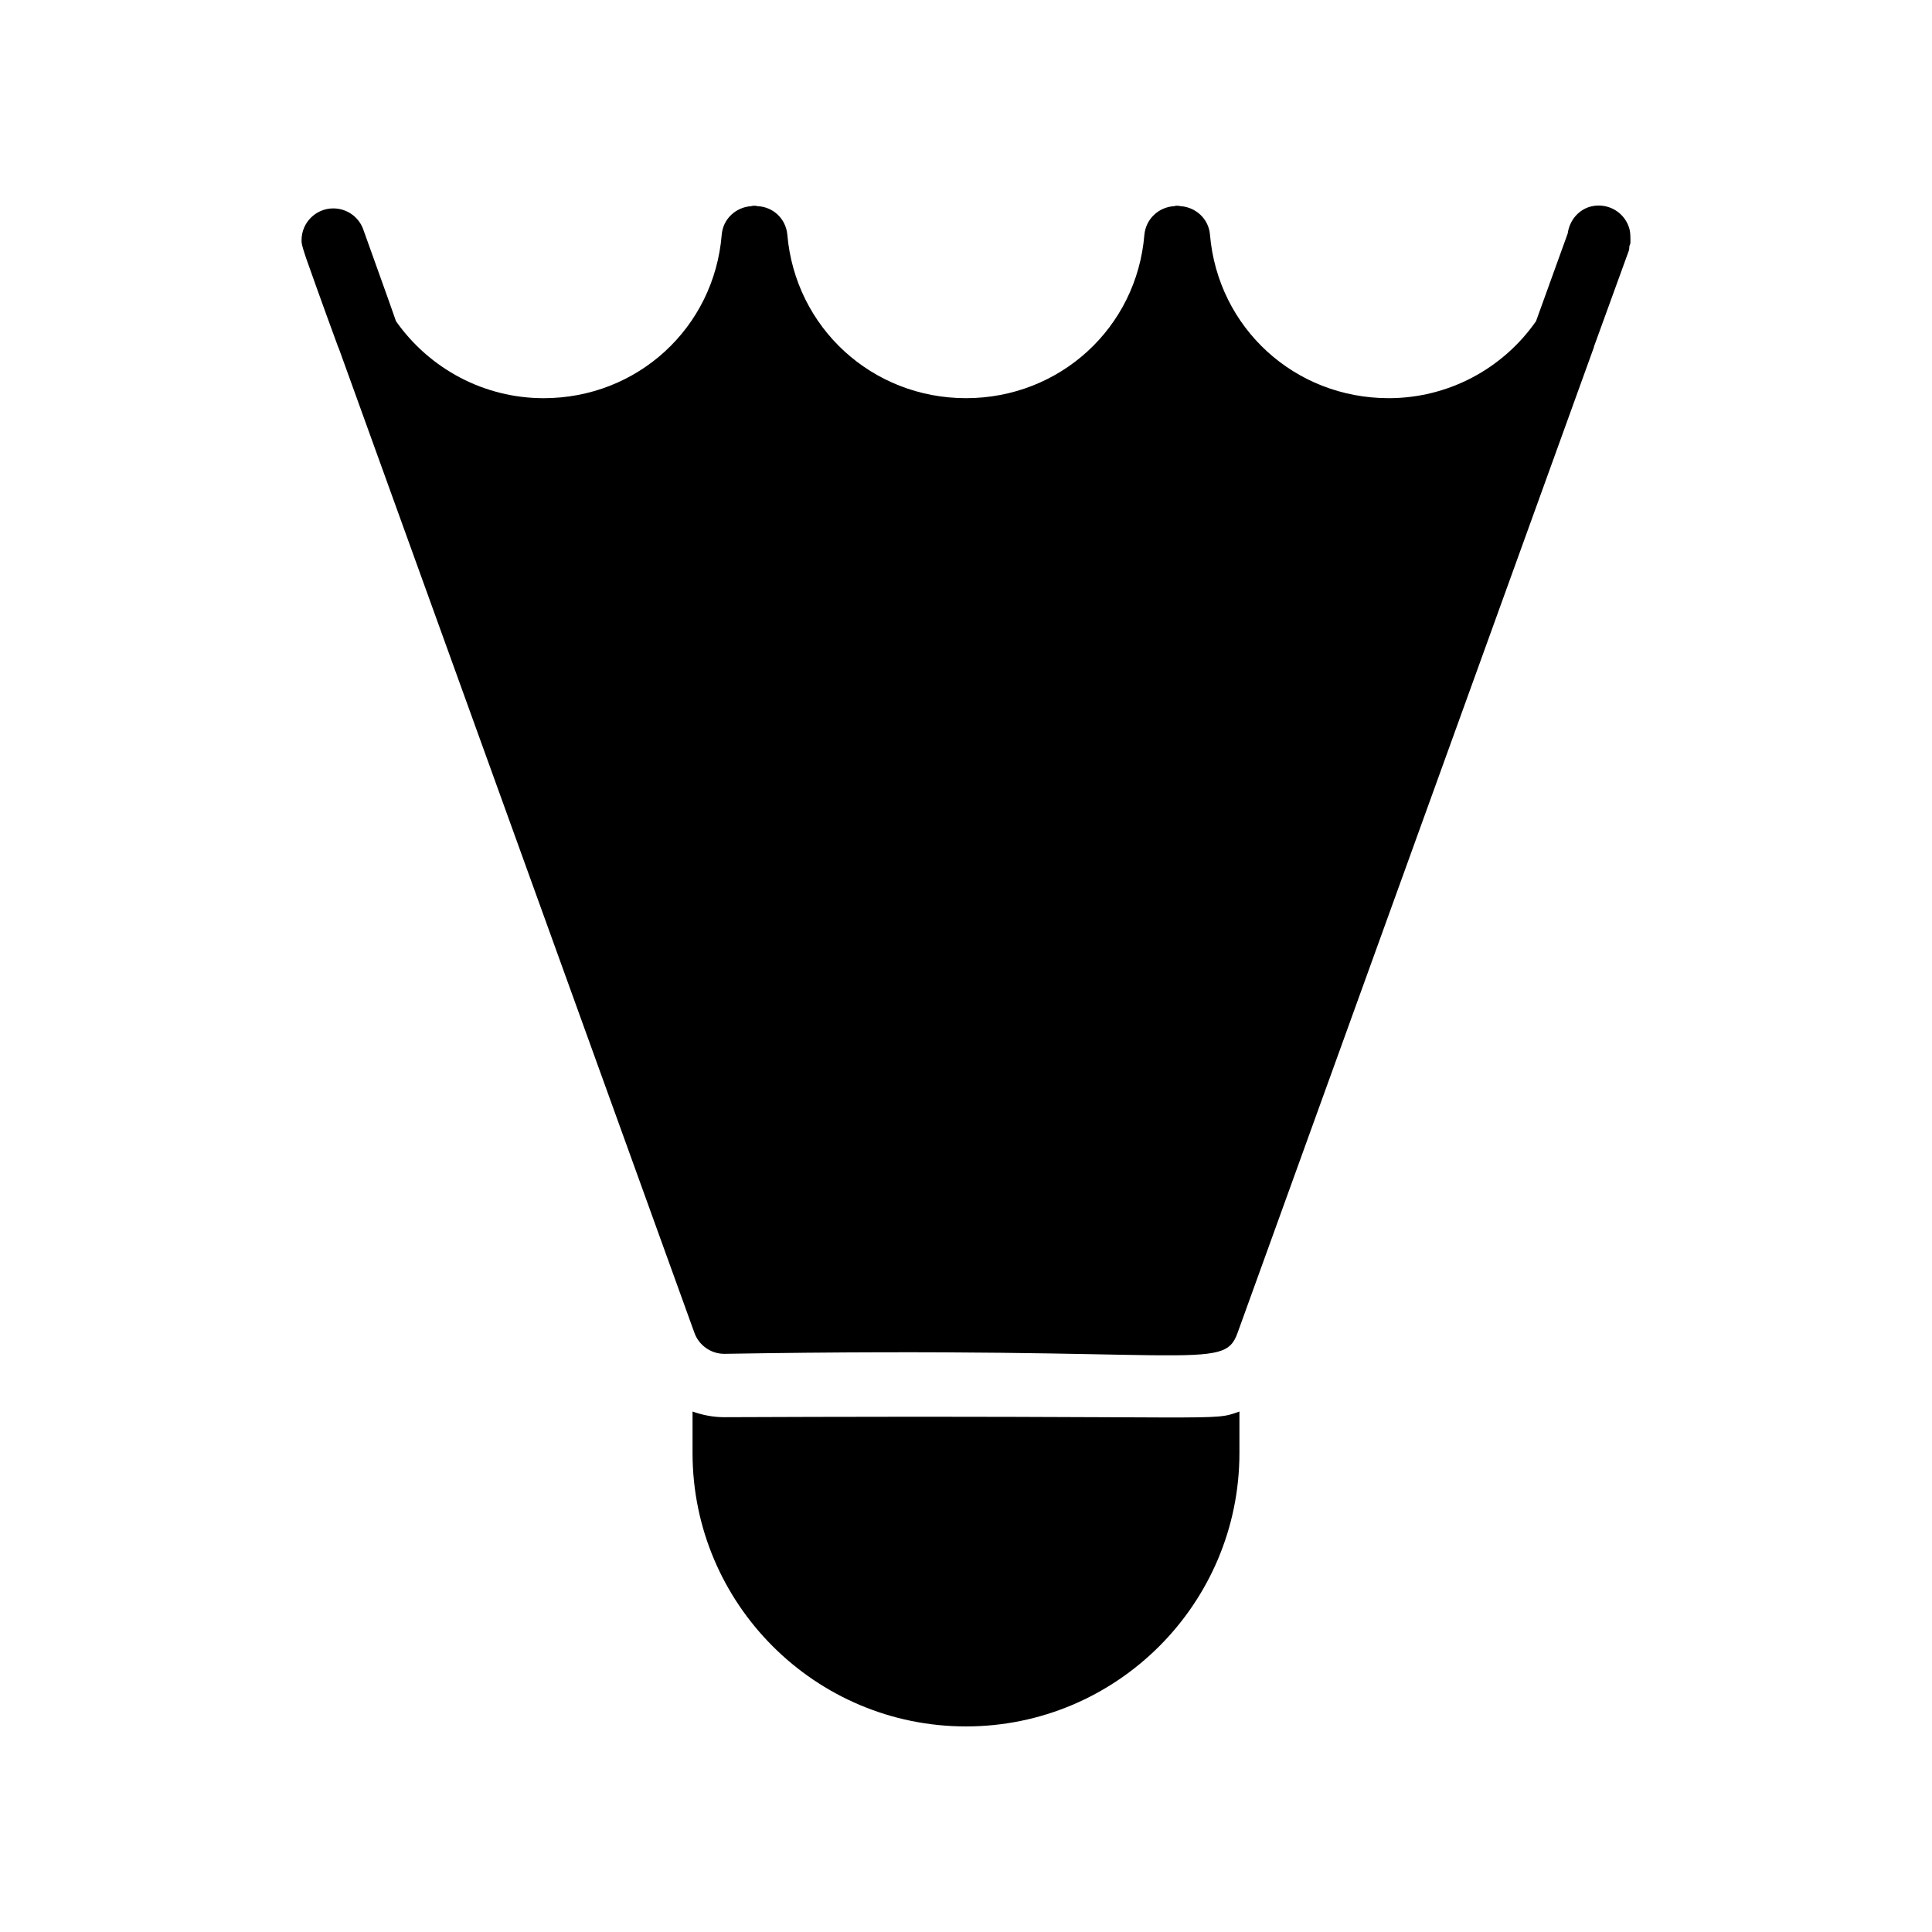
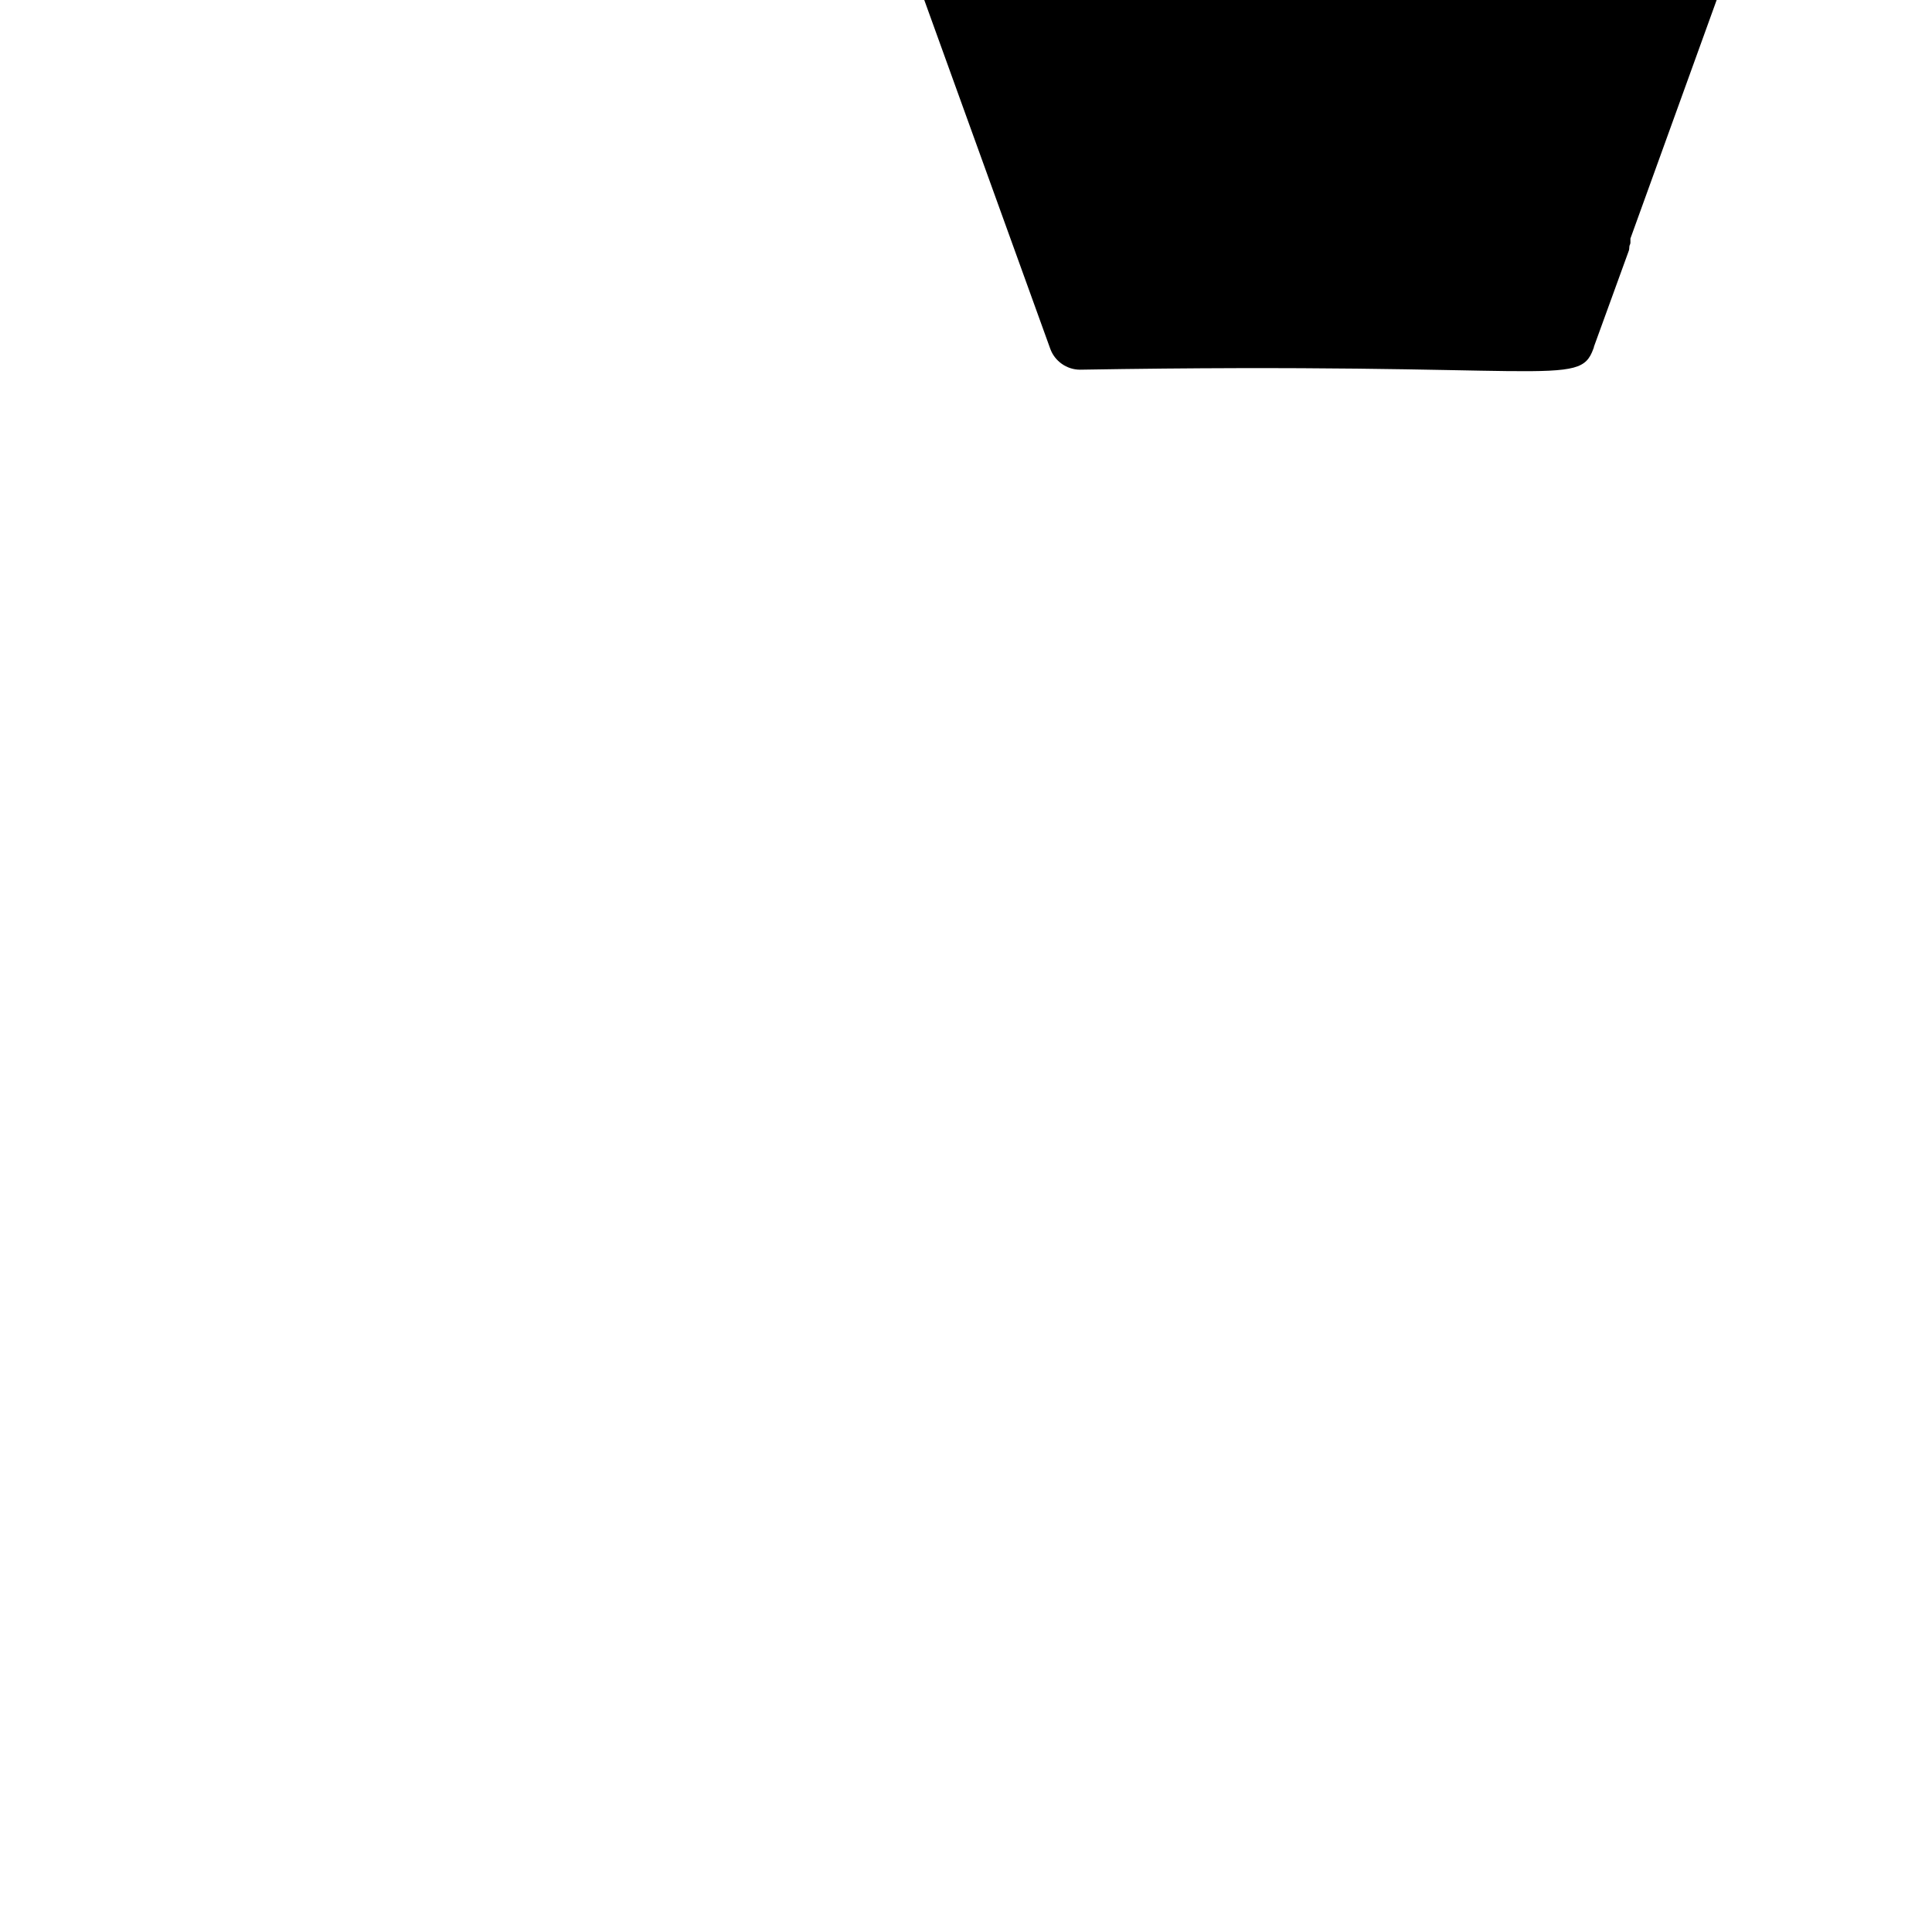
<svg xmlns="http://www.w3.org/2000/svg" fill="#000000" width="800px" height="800px" version="1.1" viewBox="144 144 512 512">
  <g>
-     <path d="m335.93 519.57c-2.922 0-5.742-0.551-8.398-1.5v10.984c0 39.969 32.496 72.465 72.465 72.465s72.465-32.496 72.465-72.465v-10.984c-7.699 2.746-1.379 0.945-136.53 1.5z" />
-     <path d="m576.08 207.21v1.09c0 0.336-0.168 0.586-0.254 0.84-0.086 0.504 0 1.008-0.25 1.512l-9.152 25.191c0 0.168-0.086 0.418-0.168 0.586l-94.293 260.81c-3.777 10.496-11 3.441-136.03 5.543-3.527 0-6.719-2.266-7.894-5.543l-94.215-260.81c-0.086-0.168-0.168-0.418-0.254-0.586-4.867-13.266-7.219-19.984-8.477-23.512-1.176-3.527-1.176-3.863-1.176-4.703 0-4.617 3.777-8.398 8.398-8.398 3.777 0 6.969 2.434 8.062 5.879 0.758 2.184 7.137 19.816 8.566 24.016 8.984 12.762 23.512 20.402 39.129 20.402 24.855 0 45.176-18.641 47.191-43.328 0.336-4.199 3.777-7.305 7.809-7.559 0.168 0 0.25-0.086 0.418-0.086 0.168-0.086 0.336 0 0.418 0 0.168 0 0.254-0.086 0.418 0 0.168 0 0.254 0.086 0.422 0.086 4.113 0.168 7.473 3.277 7.894 7.473 2.098 24.77 22.504 43.41 47.359 43.41 24.855 0 45.258-18.641 47.273-43.328 0.418-4.199 3.777-7.305 7.894-7.559 0.168 0 0.254-0.086 0.418-0.086 0.168-0.086 0.254 0 0.422 0 0.082 0 0.25-0.086 0.336 0 0.168 0 0.336 0.086 0.504 0.086 4.031 0.254 7.473 3.359 7.809 7.559 2.098 24.688 22.418 43.328 47.359 43.328 15.617 0 30.145-7.641 39.047-20.402l8.398-23.258c0.422-3.109 2.434-5.879 5.543-6.969 4.367-1.426 9.152 0.84 10.664 5.289 0.324 0.844 0.406 1.938 0.406 3.027z" />
+     <path d="m576.08 207.21v1.09c0 0.336-0.168 0.586-0.254 0.84-0.086 0.504 0 1.008-0.25 1.512l-9.152 25.191c0 0.168-0.086 0.418-0.168 0.586c-3.777 10.496-11 3.441-136.03 5.543-3.527 0-6.719-2.266-7.894-5.543l-94.215-260.81c-0.086-0.168-0.168-0.418-0.254-0.586-4.867-13.266-7.219-19.984-8.477-23.512-1.176-3.527-1.176-3.863-1.176-4.703 0-4.617 3.777-8.398 8.398-8.398 3.777 0 6.969 2.434 8.062 5.879 0.758 2.184 7.137 19.816 8.566 24.016 8.984 12.762 23.512 20.402 39.129 20.402 24.855 0 45.176-18.641 47.191-43.328 0.336-4.199 3.777-7.305 7.809-7.559 0.168 0 0.25-0.086 0.418-0.086 0.168-0.086 0.336 0 0.418 0 0.168 0 0.254-0.086 0.418 0 0.168 0 0.254 0.086 0.422 0.086 4.113 0.168 7.473 3.277 7.894 7.473 2.098 24.77 22.504 43.41 47.359 43.41 24.855 0 45.258-18.641 47.273-43.328 0.418-4.199 3.777-7.305 7.894-7.559 0.168 0 0.254-0.086 0.418-0.086 0.168-0.086 0.254 0 0.422 0 0.082 0 0.25-0.086 0.336 0 0.168 0 0.336 0.086 0.504 0.086 4.031 0.254 7.473 3.359 7.809 7.559 2.098 24.688 22.418 43.328 47.359 43.328 15.617 0 30.145-7.641 39.047-20.402l8.398-23.258c0.422-3.109 2.434-5.879 5.543-6.969 4.367-1.426 9.152 0.84 10.664 5.289 0.324 0.844 0.406 1.938 0.406 3.027z" />
  </g>
</svg>